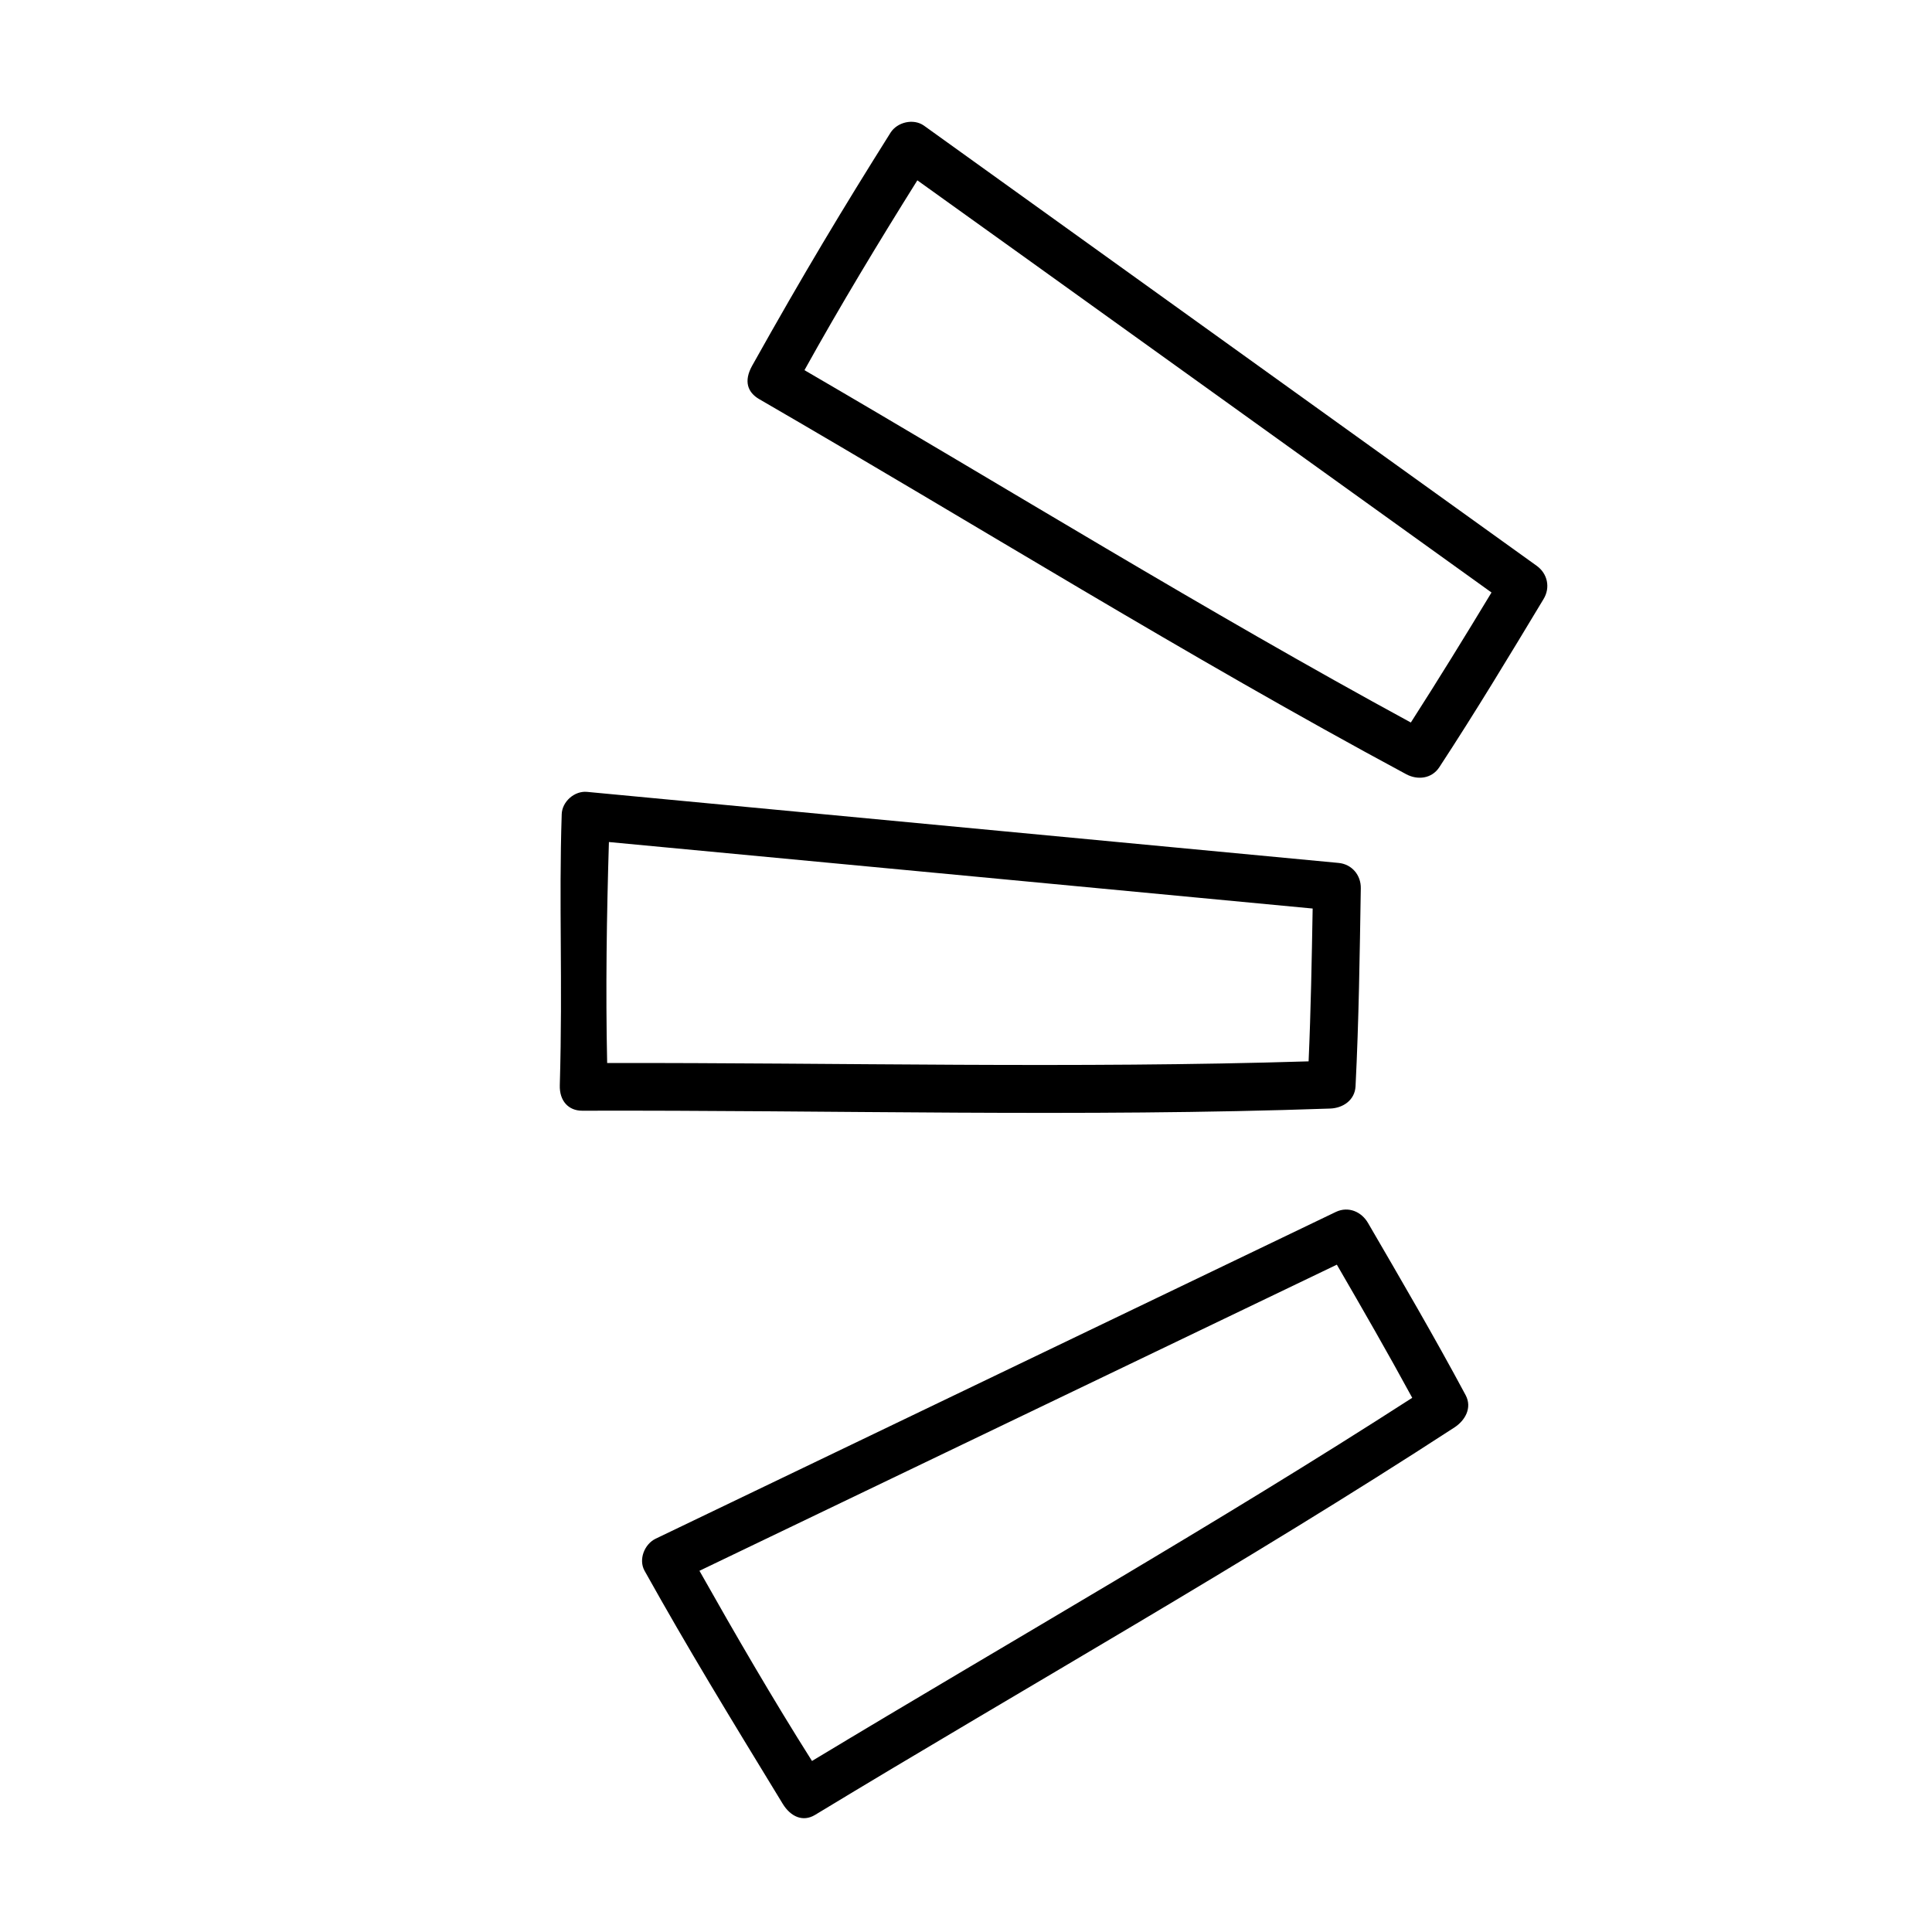
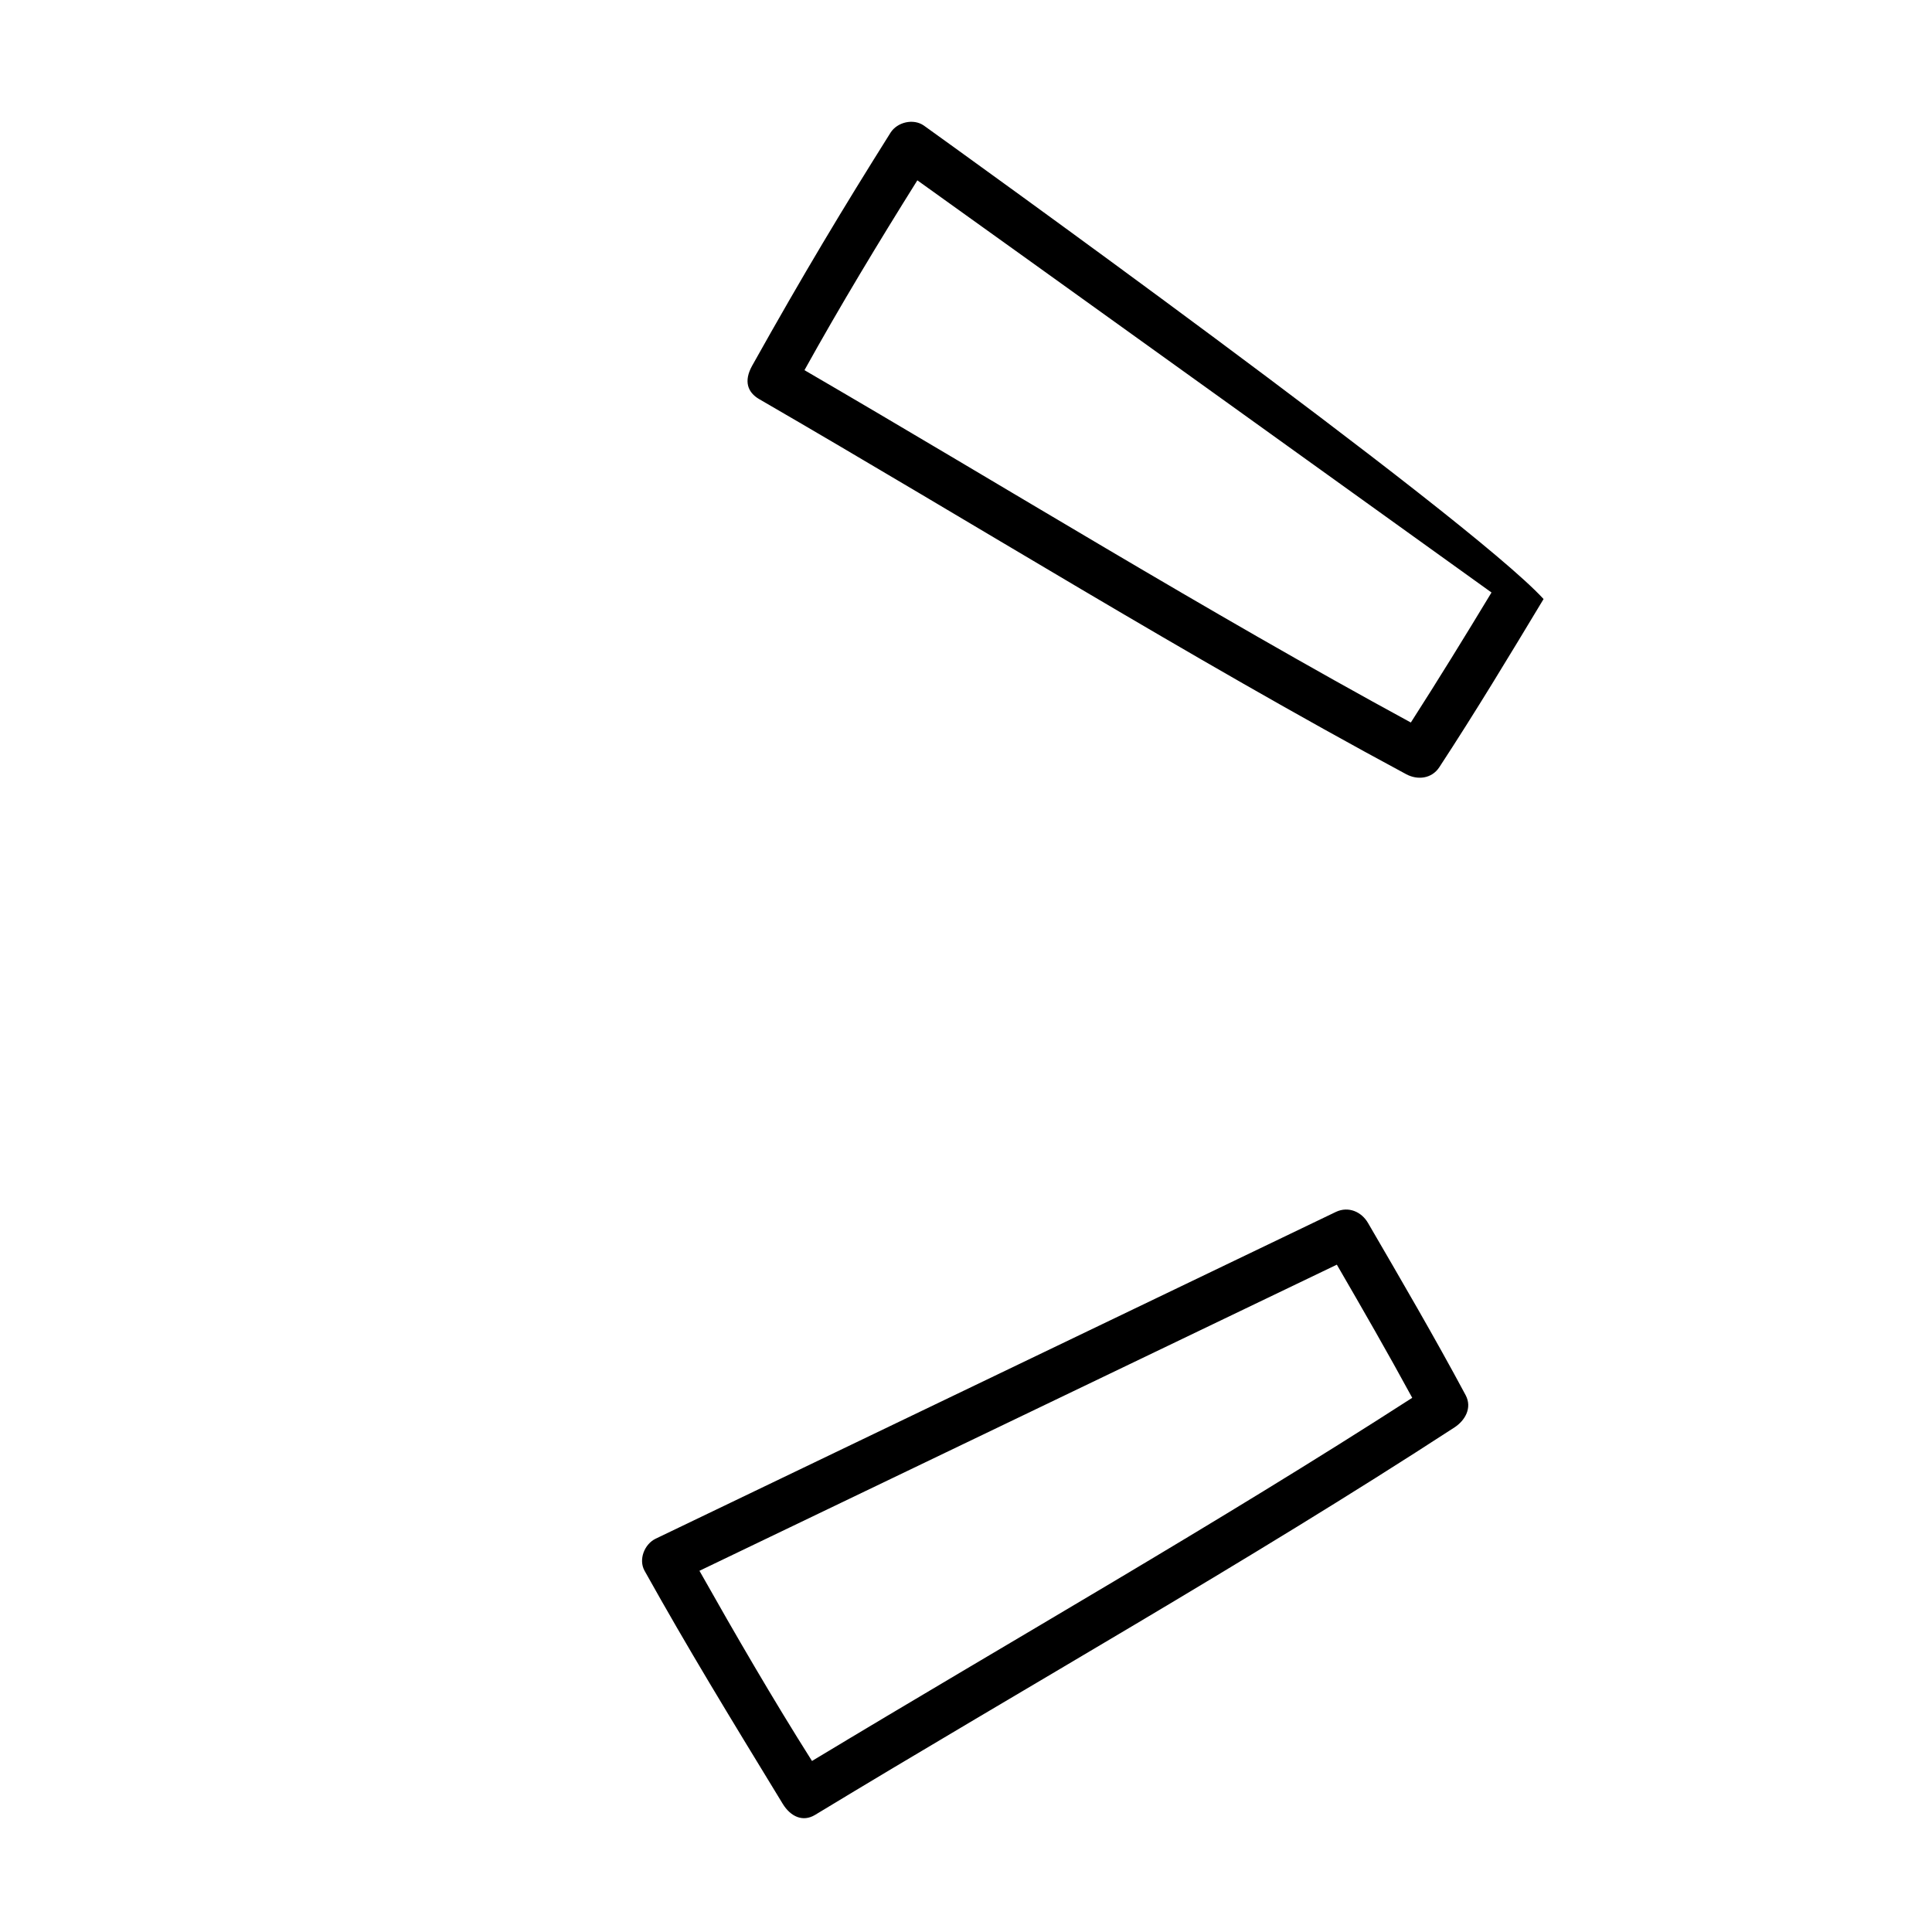
<svg xmlns="http://www.w3.org/2000/svg" width="121" height="121" viewBox="0 0 121 121" fill="none">
  <path d="M41.065 96.367C40.363 96.704 39.975 97.671 40.369 98.377C43.127 103.316 45.525 107.239 49.025 112.977C49.519 113.781 50.283 114.121 51.035 113.673C64.394 105.575 77.995 97.918 91.099 89.394C91.757 88.961 92.212 88.175 91.795 87.383C89.847 83.744 87.759 80.173 85.679 76.596C85.271 75.889 84.451 75.532 83.669 75.9C78.85 78.219 42.827 95.523 41.065 96.367ZM83.726 79.205C85.327 81.965 86.92 84.732 88.447 87.544C76.132 95.482 63.402 102.72 50.855 110.289C48.392 106.396 46.07 102.392 43.806 98.378C48.141 96.297 82.38 79.856 83.726 79.205Z" fill="black" />
-   <path d="M36.772 49.595C35.984 49.516 35.203 50.202 35.18 50.995C34.994 56.644 35.25 61.373 35.06 67.971C35.032 68.954 35.609 69.565 36.46 69.563C52.079 69.519 67.688 69.976 83.305 69.428C84.107 69.402 84.855 68.904 84.897 68.029C85.105 63.904 85.158 59.769 85.226 55.636C85.243 54.808 84.664 54.119 83.826 54.044C78.508 53.539 38.716 49.776 36.772 49.595ZM82.211 56.901C82.154 60.094 82.098 63.286 81.957 66.472C67.31 66.927 52.681 66.553 38.026 66.575C37.926 61.962 37.996 57.347 38.136 52.736C42.926 53.186 80.739 56.757 82.211 56.901Z" fill="black" />
-   <path d="M55.774 8.309C52.767 13.097 50.372 17.067 47.105 22.908C46.569 23.873 46.822 24.569 47.538 24.991C61.051 32.818 74.294 41.081 88.061 48.484C88.773 48.87 89.664 48.779 90.143 48.051C92.406 44.597 94.54 41.057 96.673 37.517C97.109 36.801 96.924 35.924 96.24 35.434C91.905 32.321 59.443 8.999 57.858 7.862C57.207 7.409 56.2 7.642 55.774 8.309ZM93.412 37.108C91.762 39.837 90.085 42.563 88.36 45.251C75.482 38.252 63.039 30.55 50.383 23.183C52.619 19.153 55.005 15.204 57.453 11.294C61.383 14.097 92.219 36.252 93.412 37.108Z" fill="black" />
+   <path d="M55.774 8.309C52.767 13.097 50.372 17.067 47.105 22.908C46.569 23.873 46.822 24.569 47.538 24.991C61.051 32.818 74.294 41.081 88.061 48.484C88.773 48.87 89.664 48.779 90.143 48.051C92.406 44.597 94.54 41.057 96.673 37.517C91.905 32.321 59.443 8.999 57.858 7.862C57.207 7.409 56.2 7.642 55.774 8.309ZM93.412 37.108C91.762 39.837 90.085 42.563 88.36 45.251C75.482 38.252 63.039 30.55 50.383 23.183C52.619 19.153 55.005 15.204 57.453 11.294C61.383 14.097 92.219 36.252 93.412 37.108Z" fill="black" />
</svg>